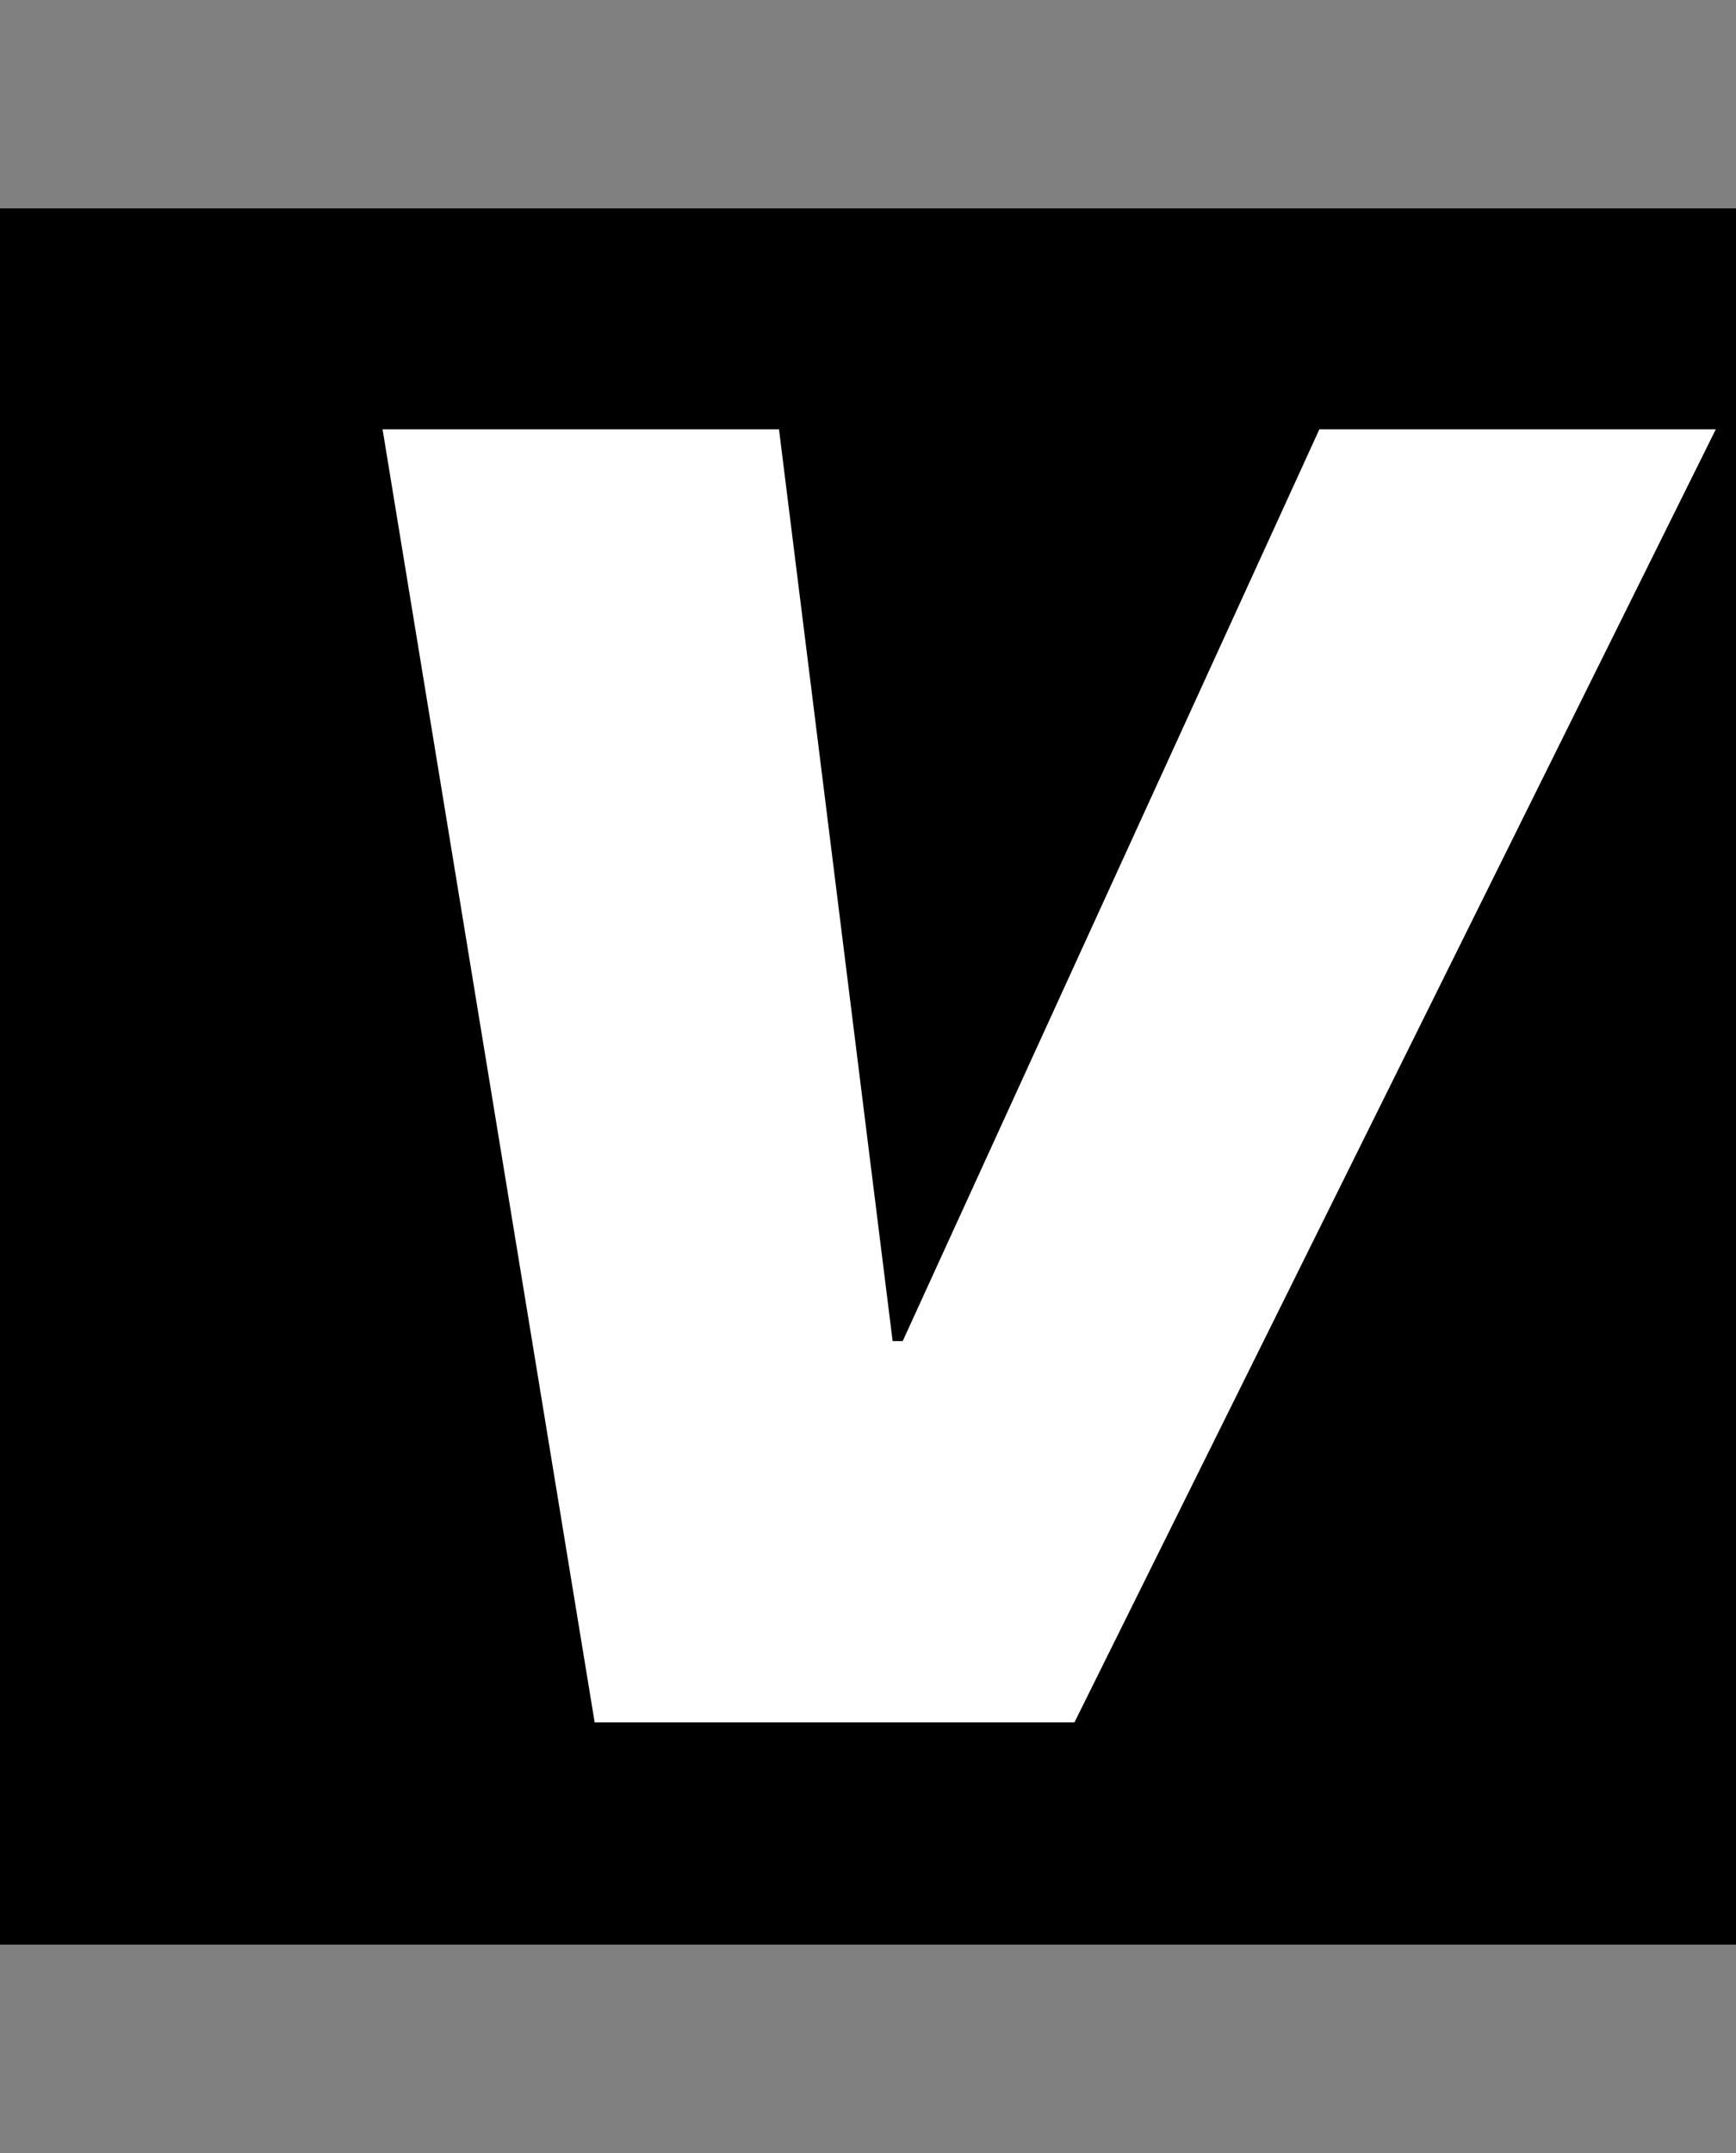
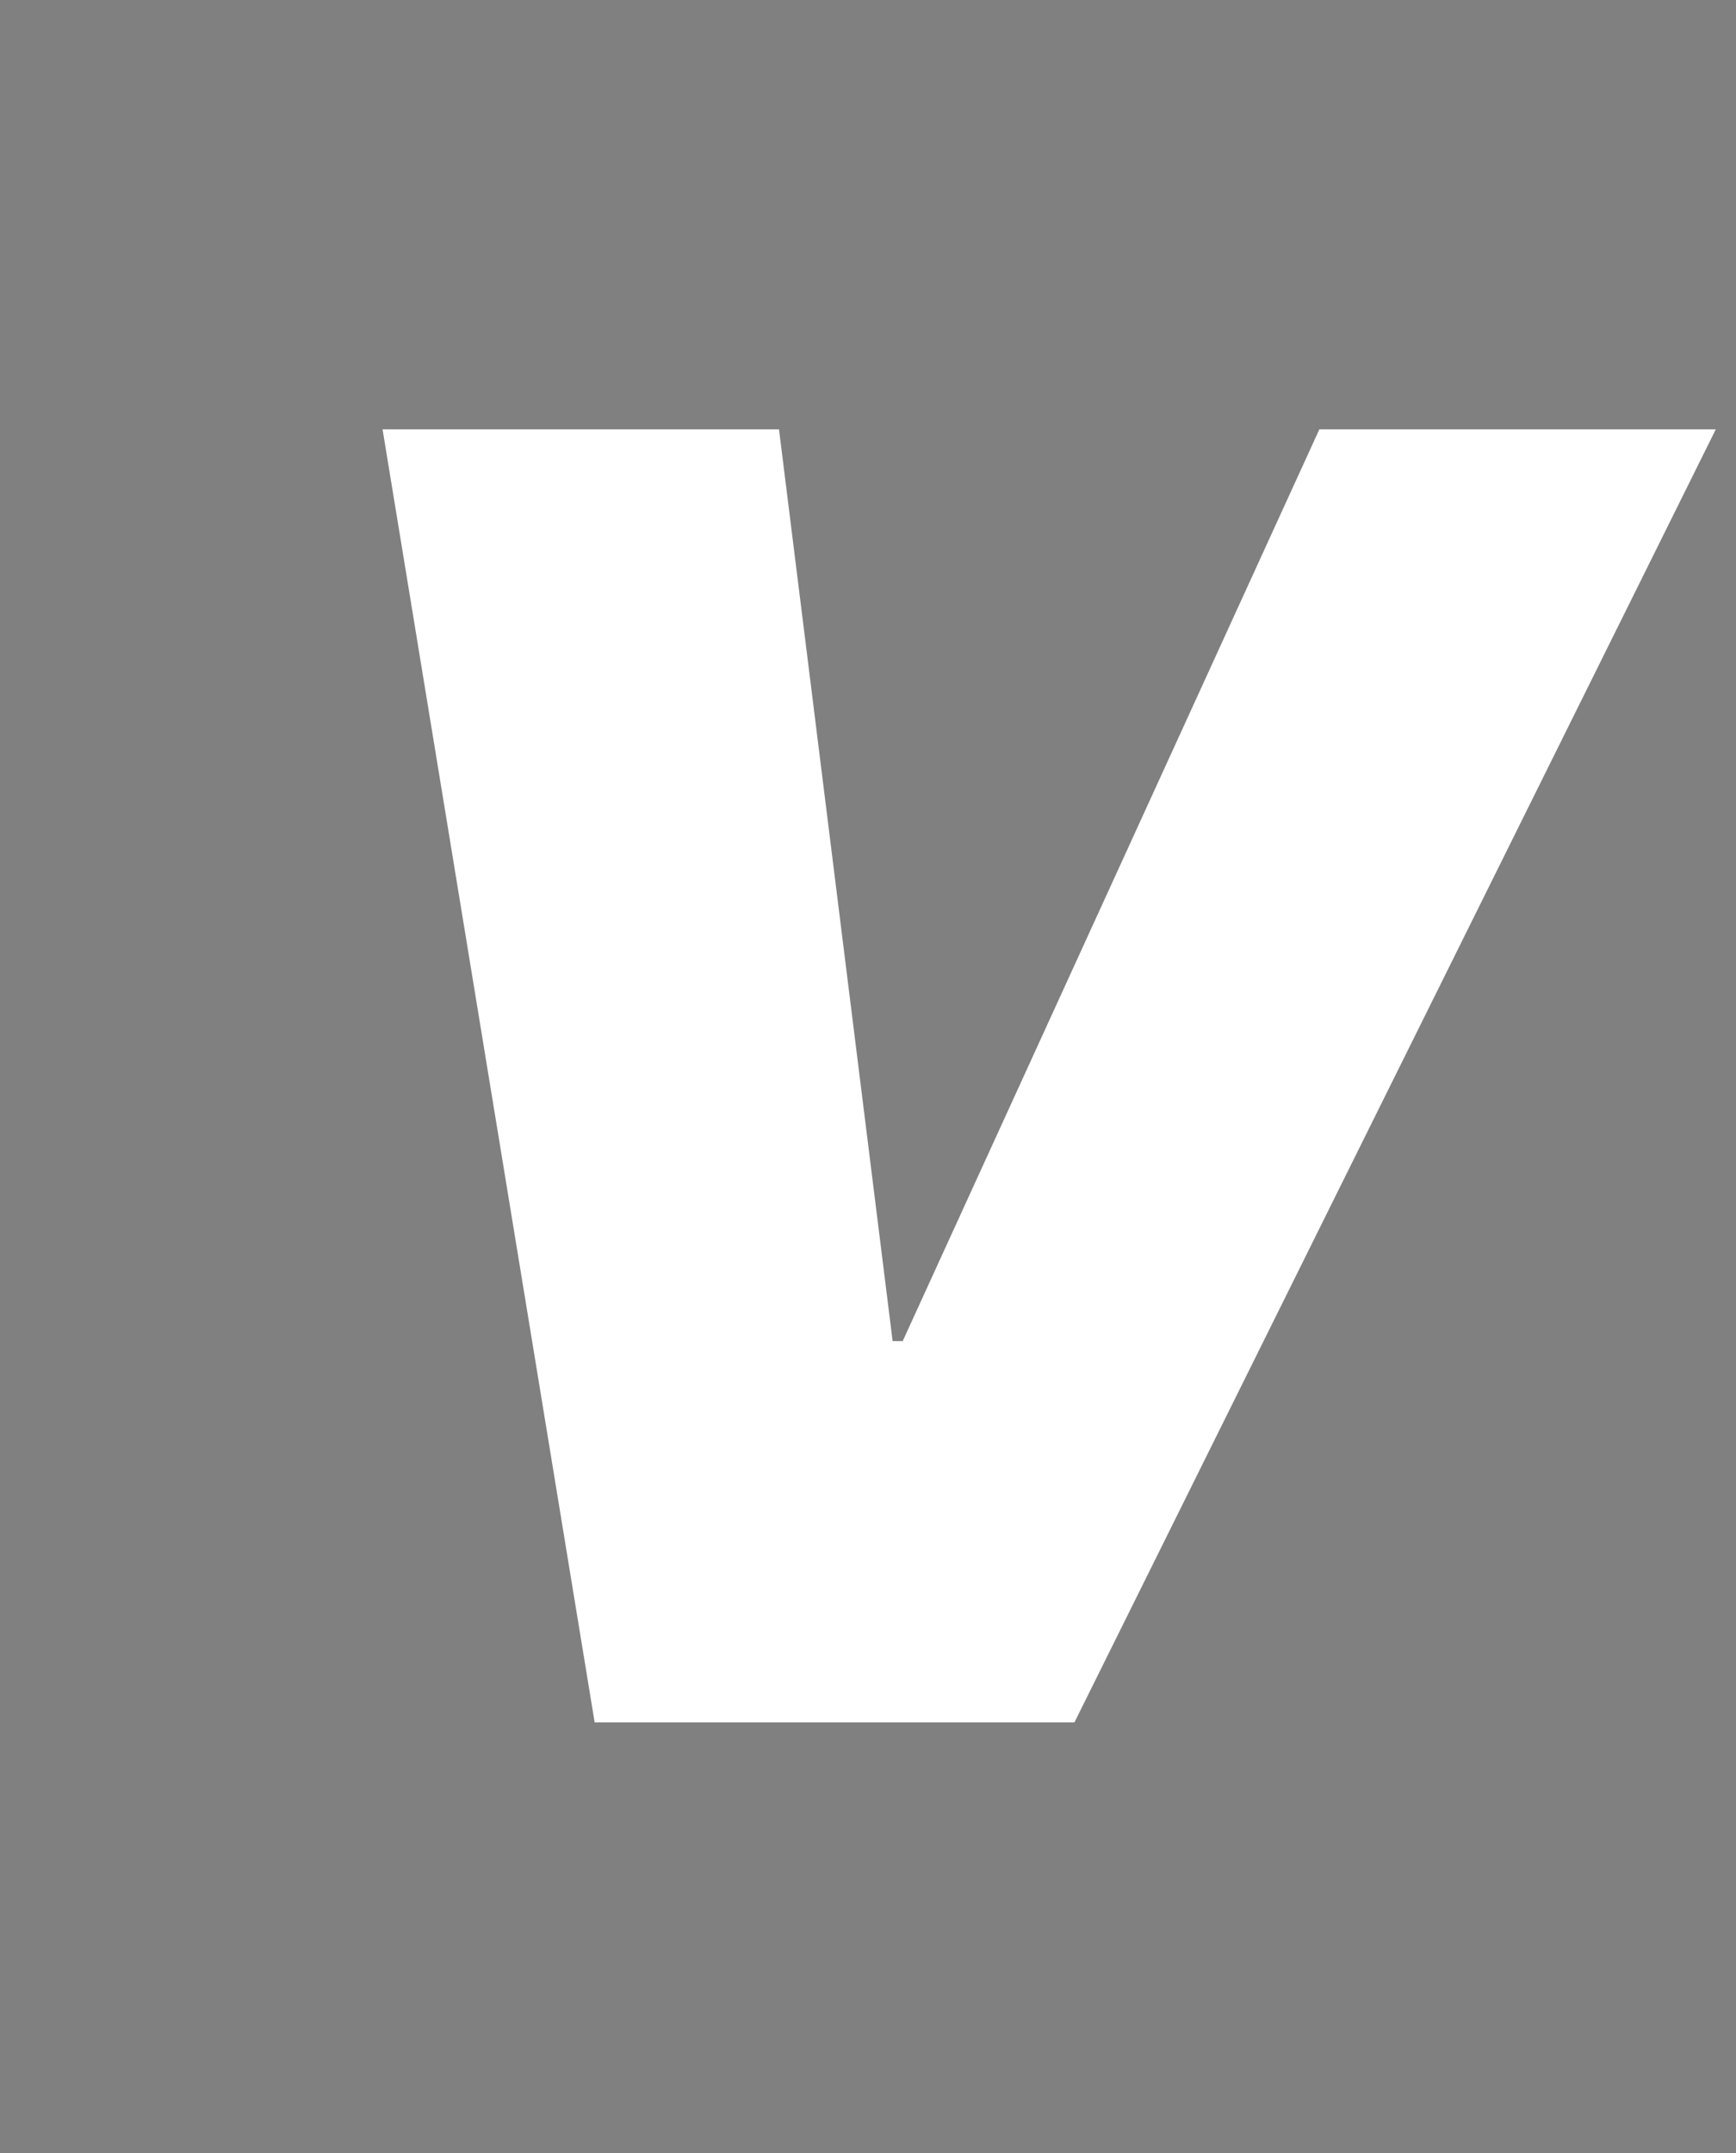
<svg xmlns="http://www.w3.org/2000/svg" width="125" height="155" viewBox="0 0 125 155" fill="none">
  <rect x="0" y="0" width="125" height="155" fill="#808080" stroke="none" />
-   <rect y="15" width="125" height="125" fill="black" />
  <path d="M56.091 30.909L64.273 96.546H65L95 30.909H123.545L77.364 124H42.818L27.546 30.909H56.091Z" fill="white" />
</svg>